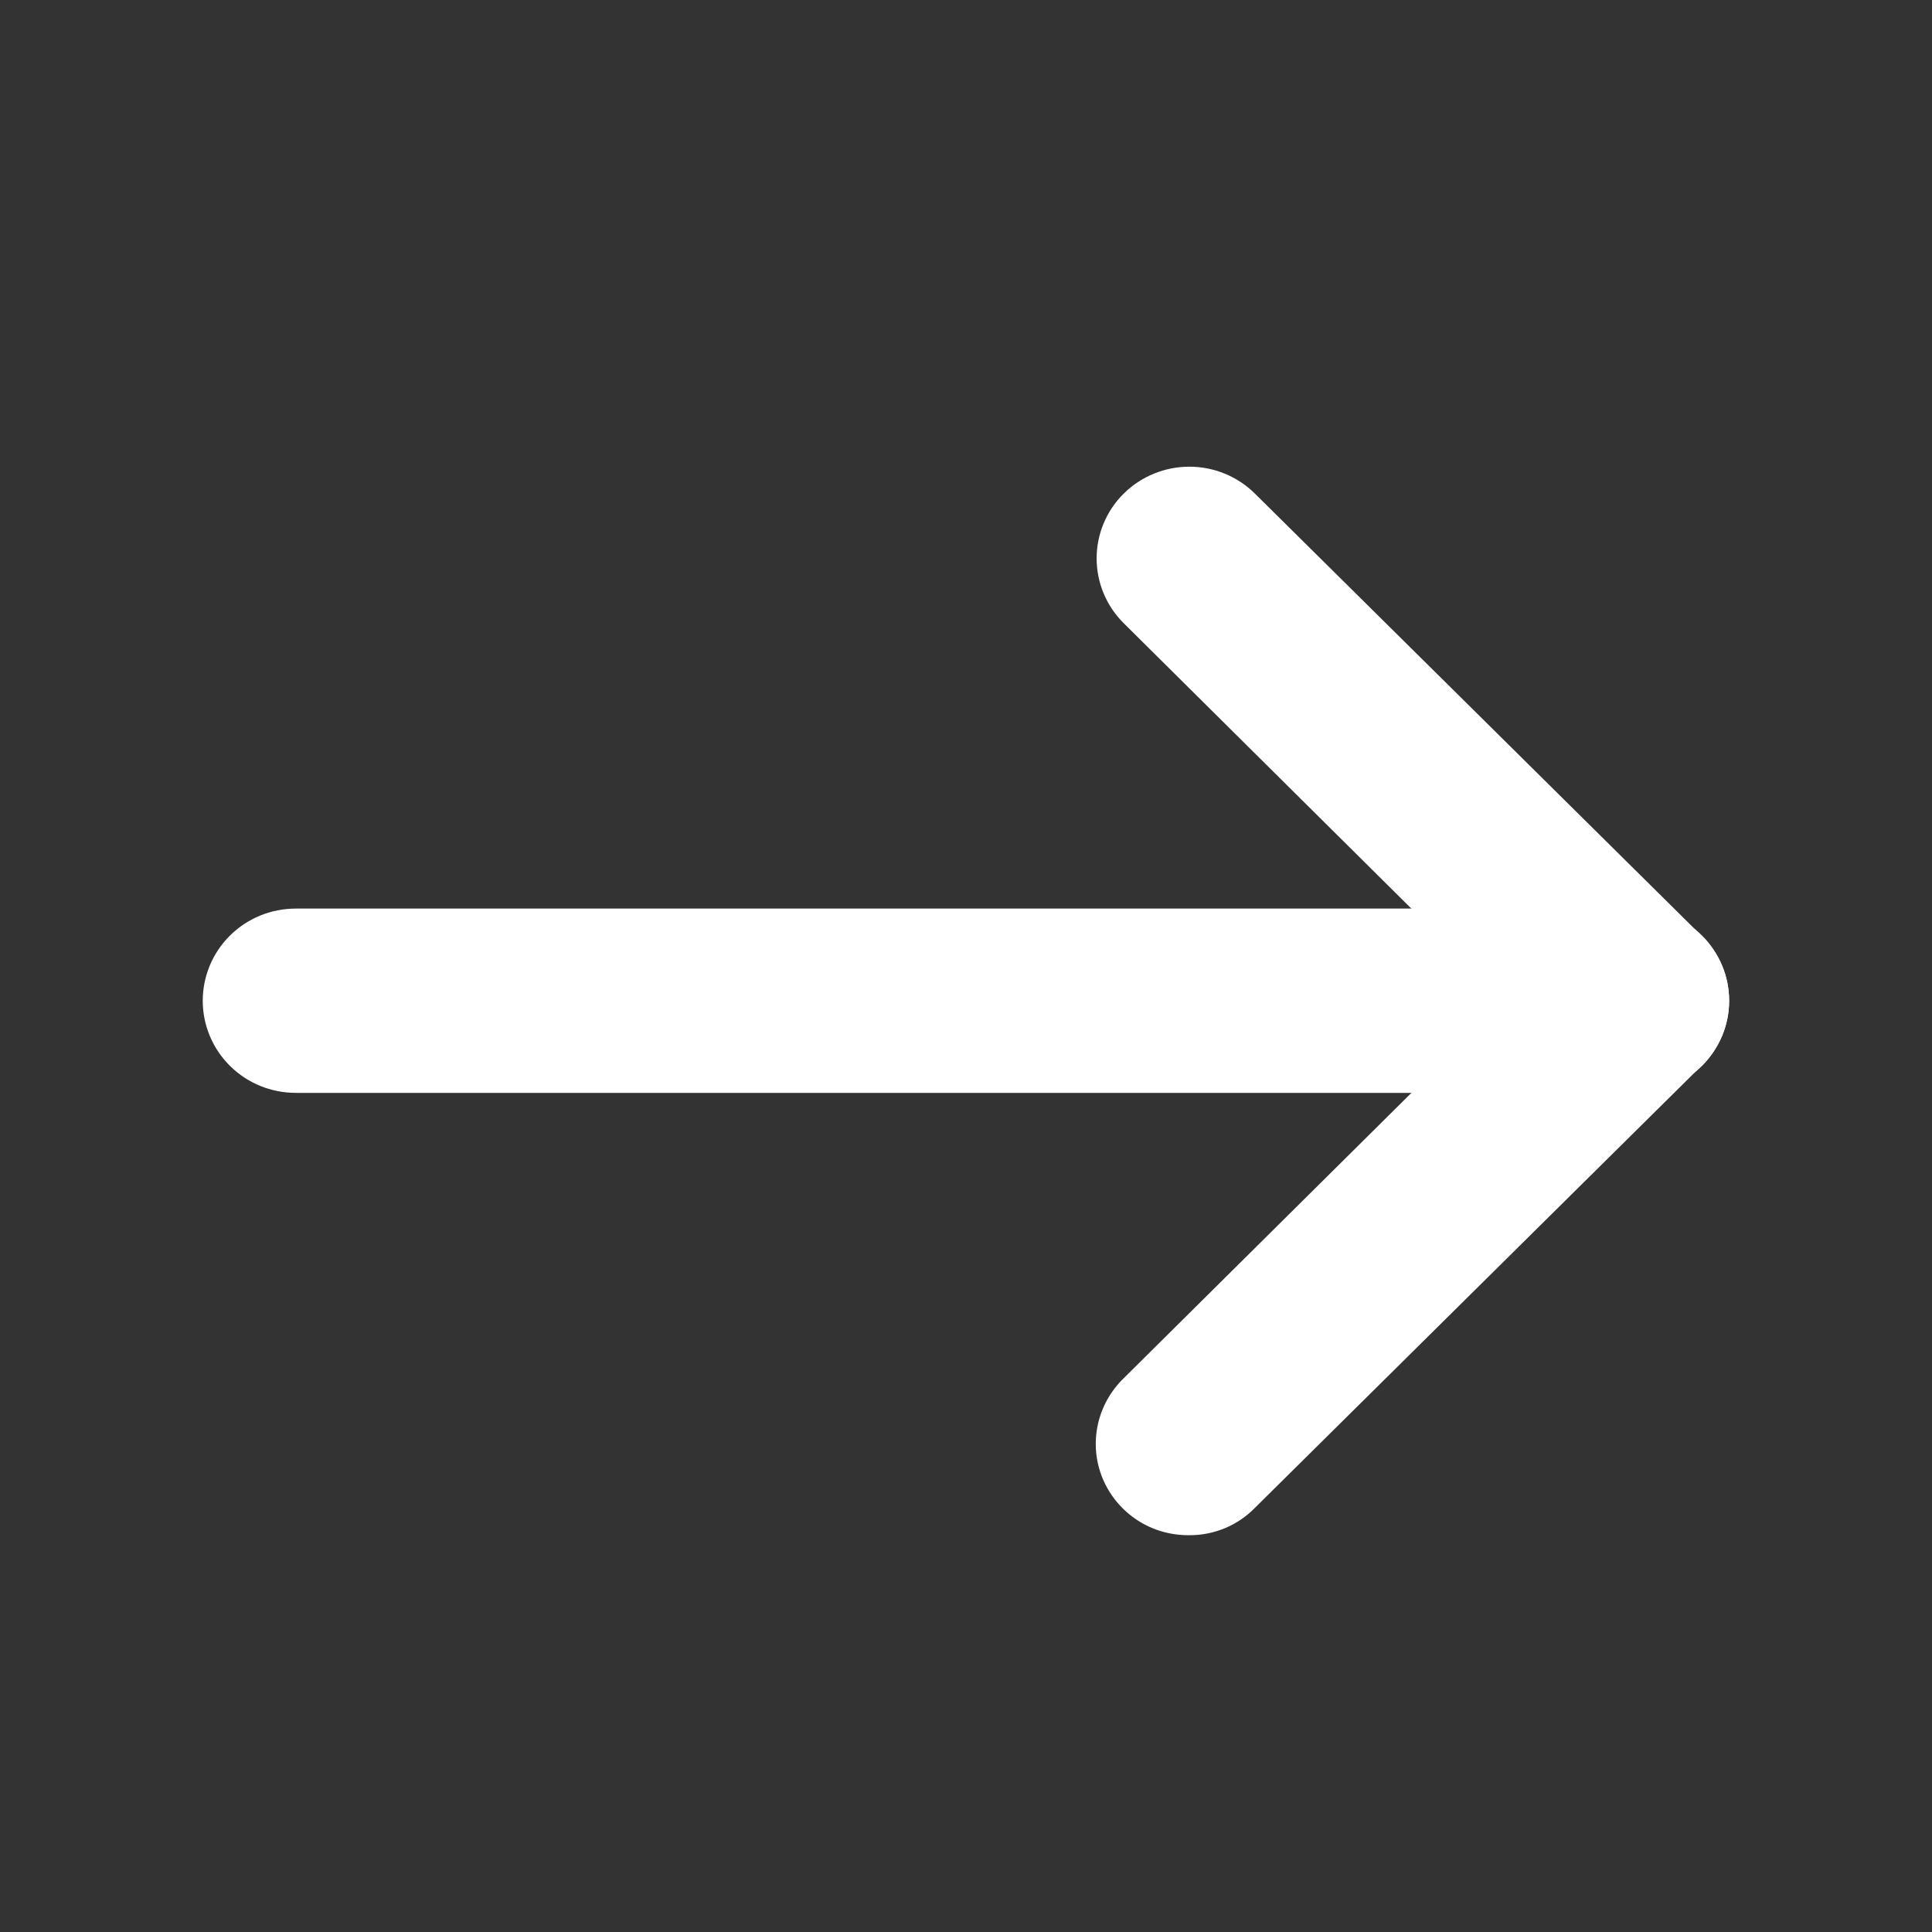
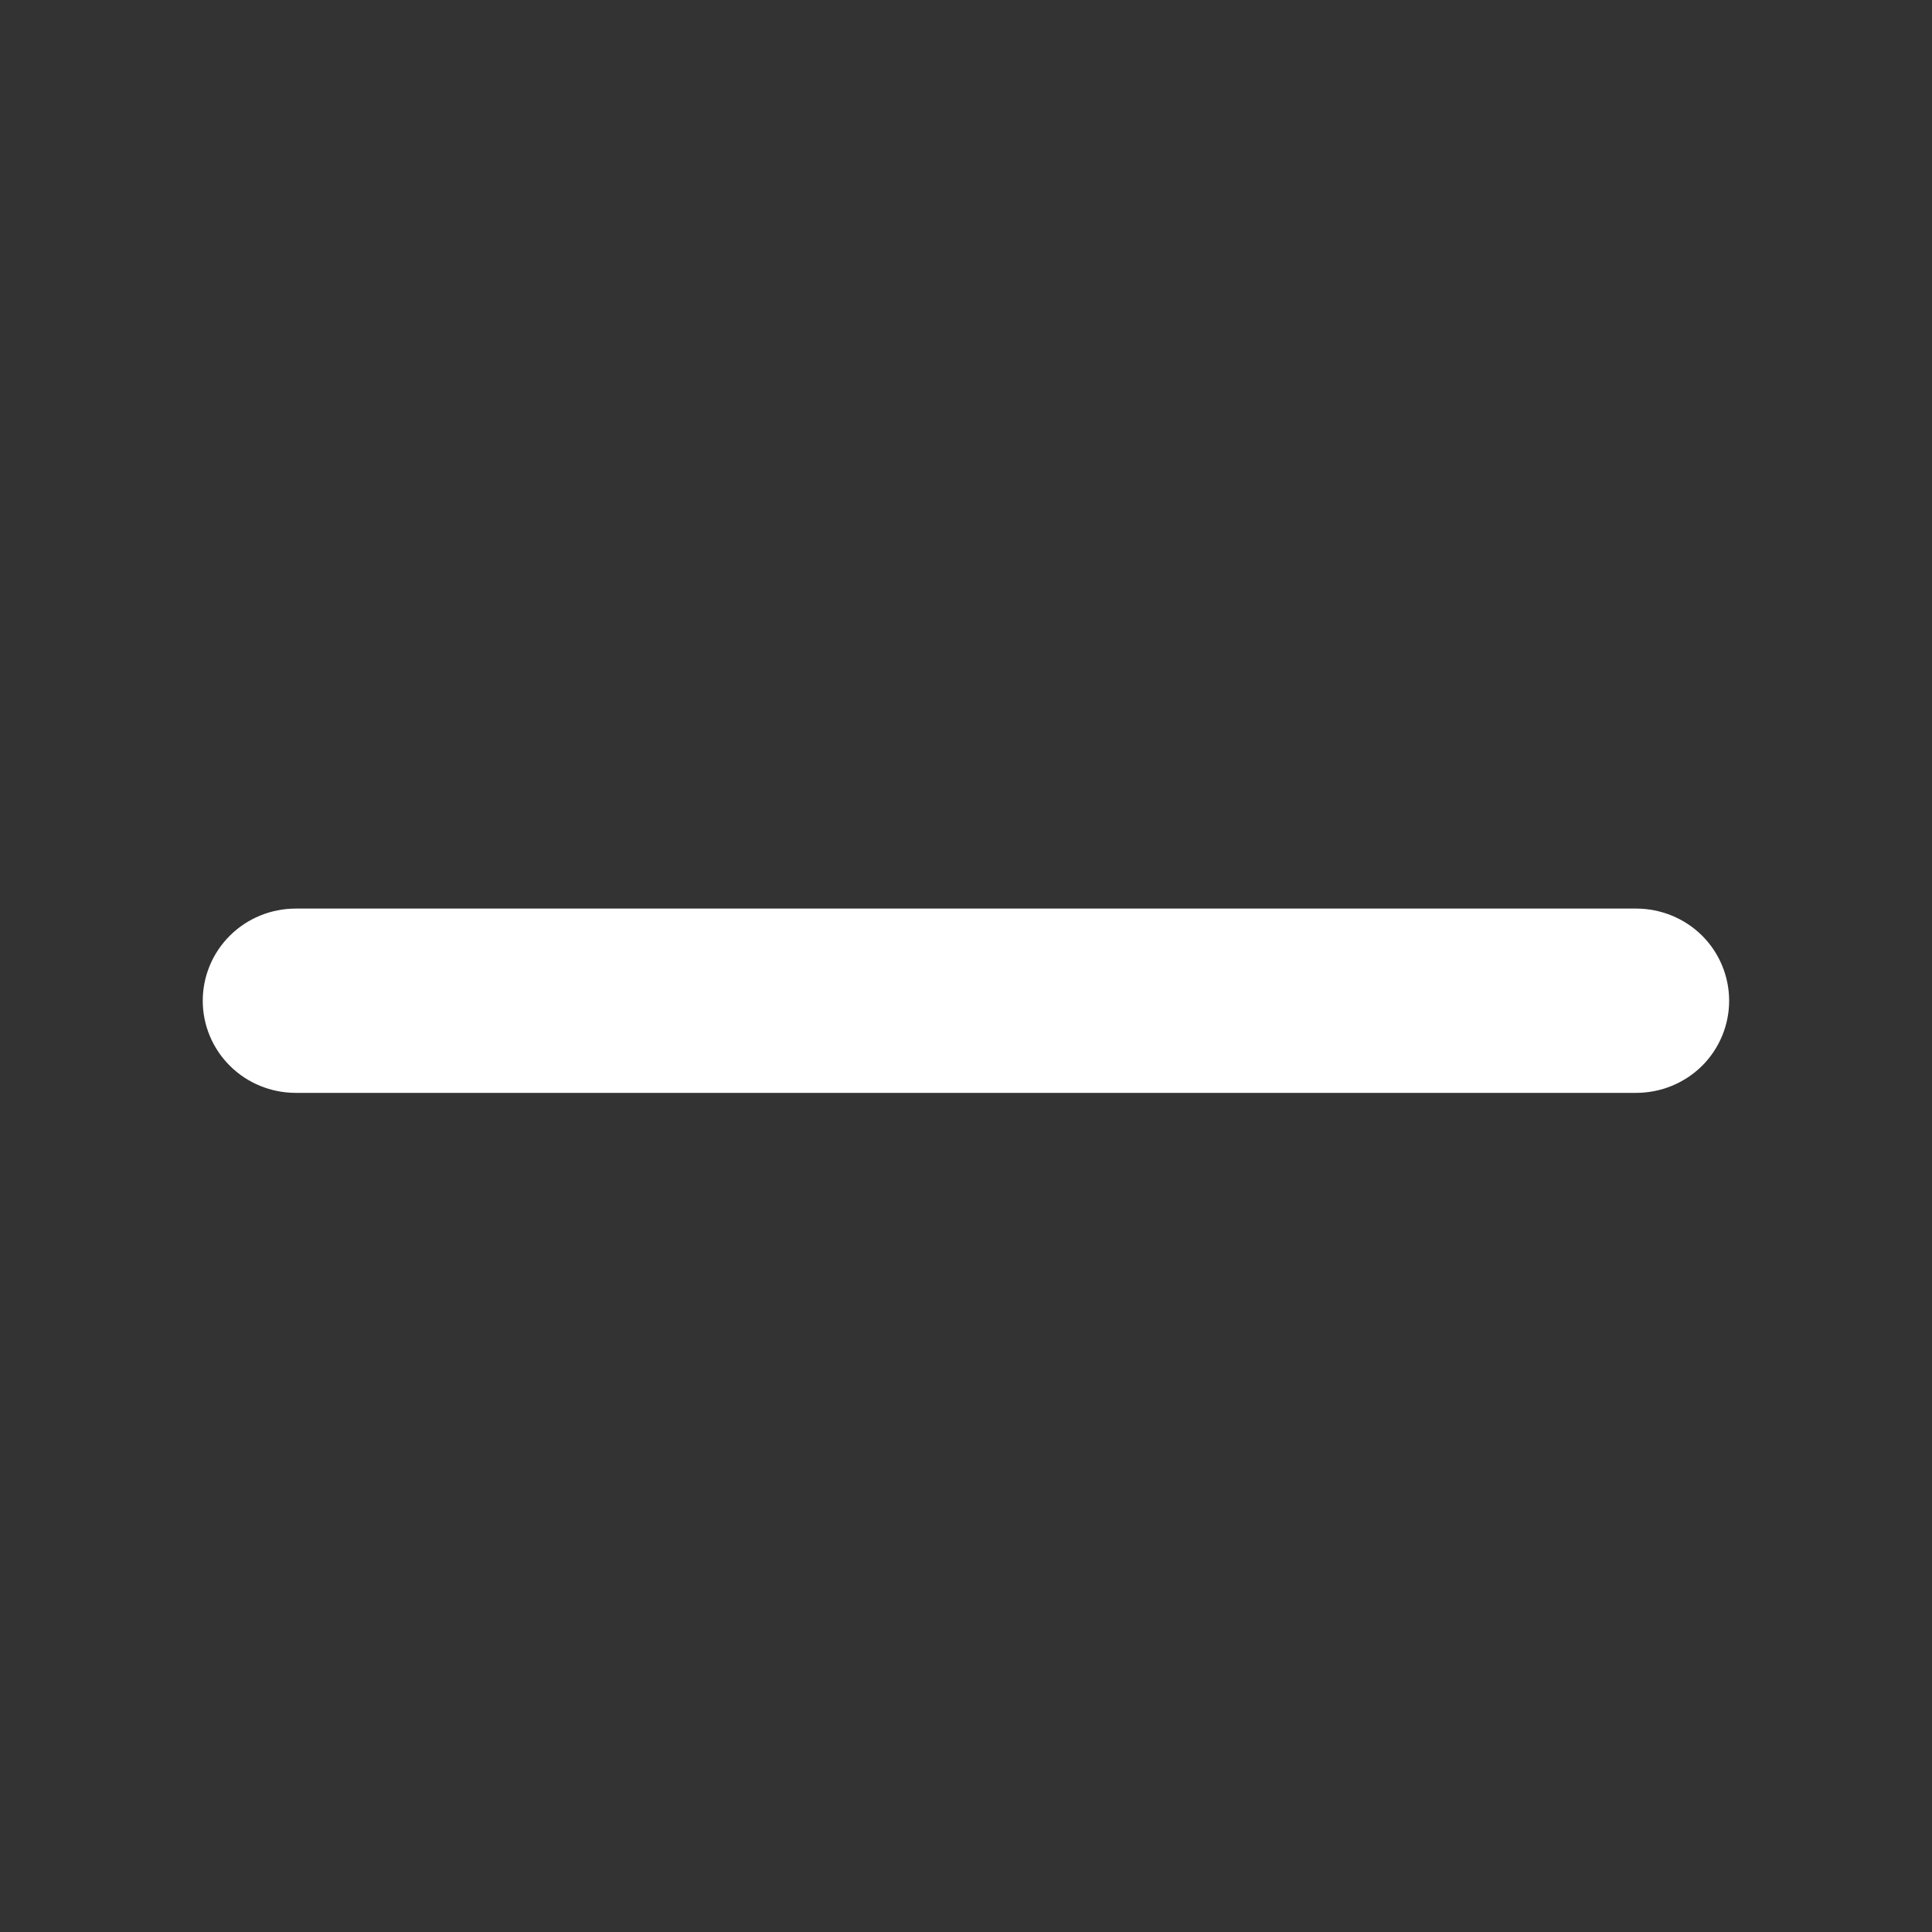
<svg xmlns="http://www.w3.org/2000/svg" width="18" height="18" viewBox="0 0 18 18" fill="none">
  <rect x="0" y="0" width="18" height="18" fill="#333333" stroke="none" />
  <g id="Icons / Basic">
    <g id="Vector">
      <path d="M2.756 10.182C2.526 10.182 2.305 10.092 2.143 9.931C1.98 9.77 1.889 9.551 1.889 9.324C1.889 9.096 1.98 8.877 2.143 8.716C2.305 8.555 2.526 8.465 2.756 8.465H15.243C15.473 8.465 15.694 8.555 15.857 8.716C16.019 8.877 16.11 9.096 16.11 9.324C16.11 9.551 16.019 9.77 15.857 9.931C15.694 10.092 15.473 10.182 15.243 10.182H2.756Z" fill="white" />
-       <path d="M11.081 14.303C10.909 14.305 10.739 14.257 10.596 14.163C10.452 14.069 10.34 13.934 10.274 13.777C10.208 13.619 10.192 13.446 10.227 13.279C10.262 13.112 10.347 12.959 10.47 12.84L14.015 9.324L10.47 5.807C10.308 5.647 10.217 5.429 10.217 5.202C10.217 4.976 10.308 4.758 10.47 4.598C10.632 4.438 10.852 4.348 11.081 4.348C11.31 4.348 11.529 4.438 11.691 4.598L15.854 8.719C15.935 8.798 16 8.892 16.044 8.996C16.088 9.099 16.11 9.211 16.11 9.324C16.11 9.436 16.088 9.548 16.044 9.651C16 9.755 15.935 9.849 15.854 9.928L11.691 14.049C11.612 14.13 11.517 14.194 11.412 14.238C11.307 14.281 11.194 14.304 11.081 14.303Z" fill="white" />
    </g>
  </g>
</svg>